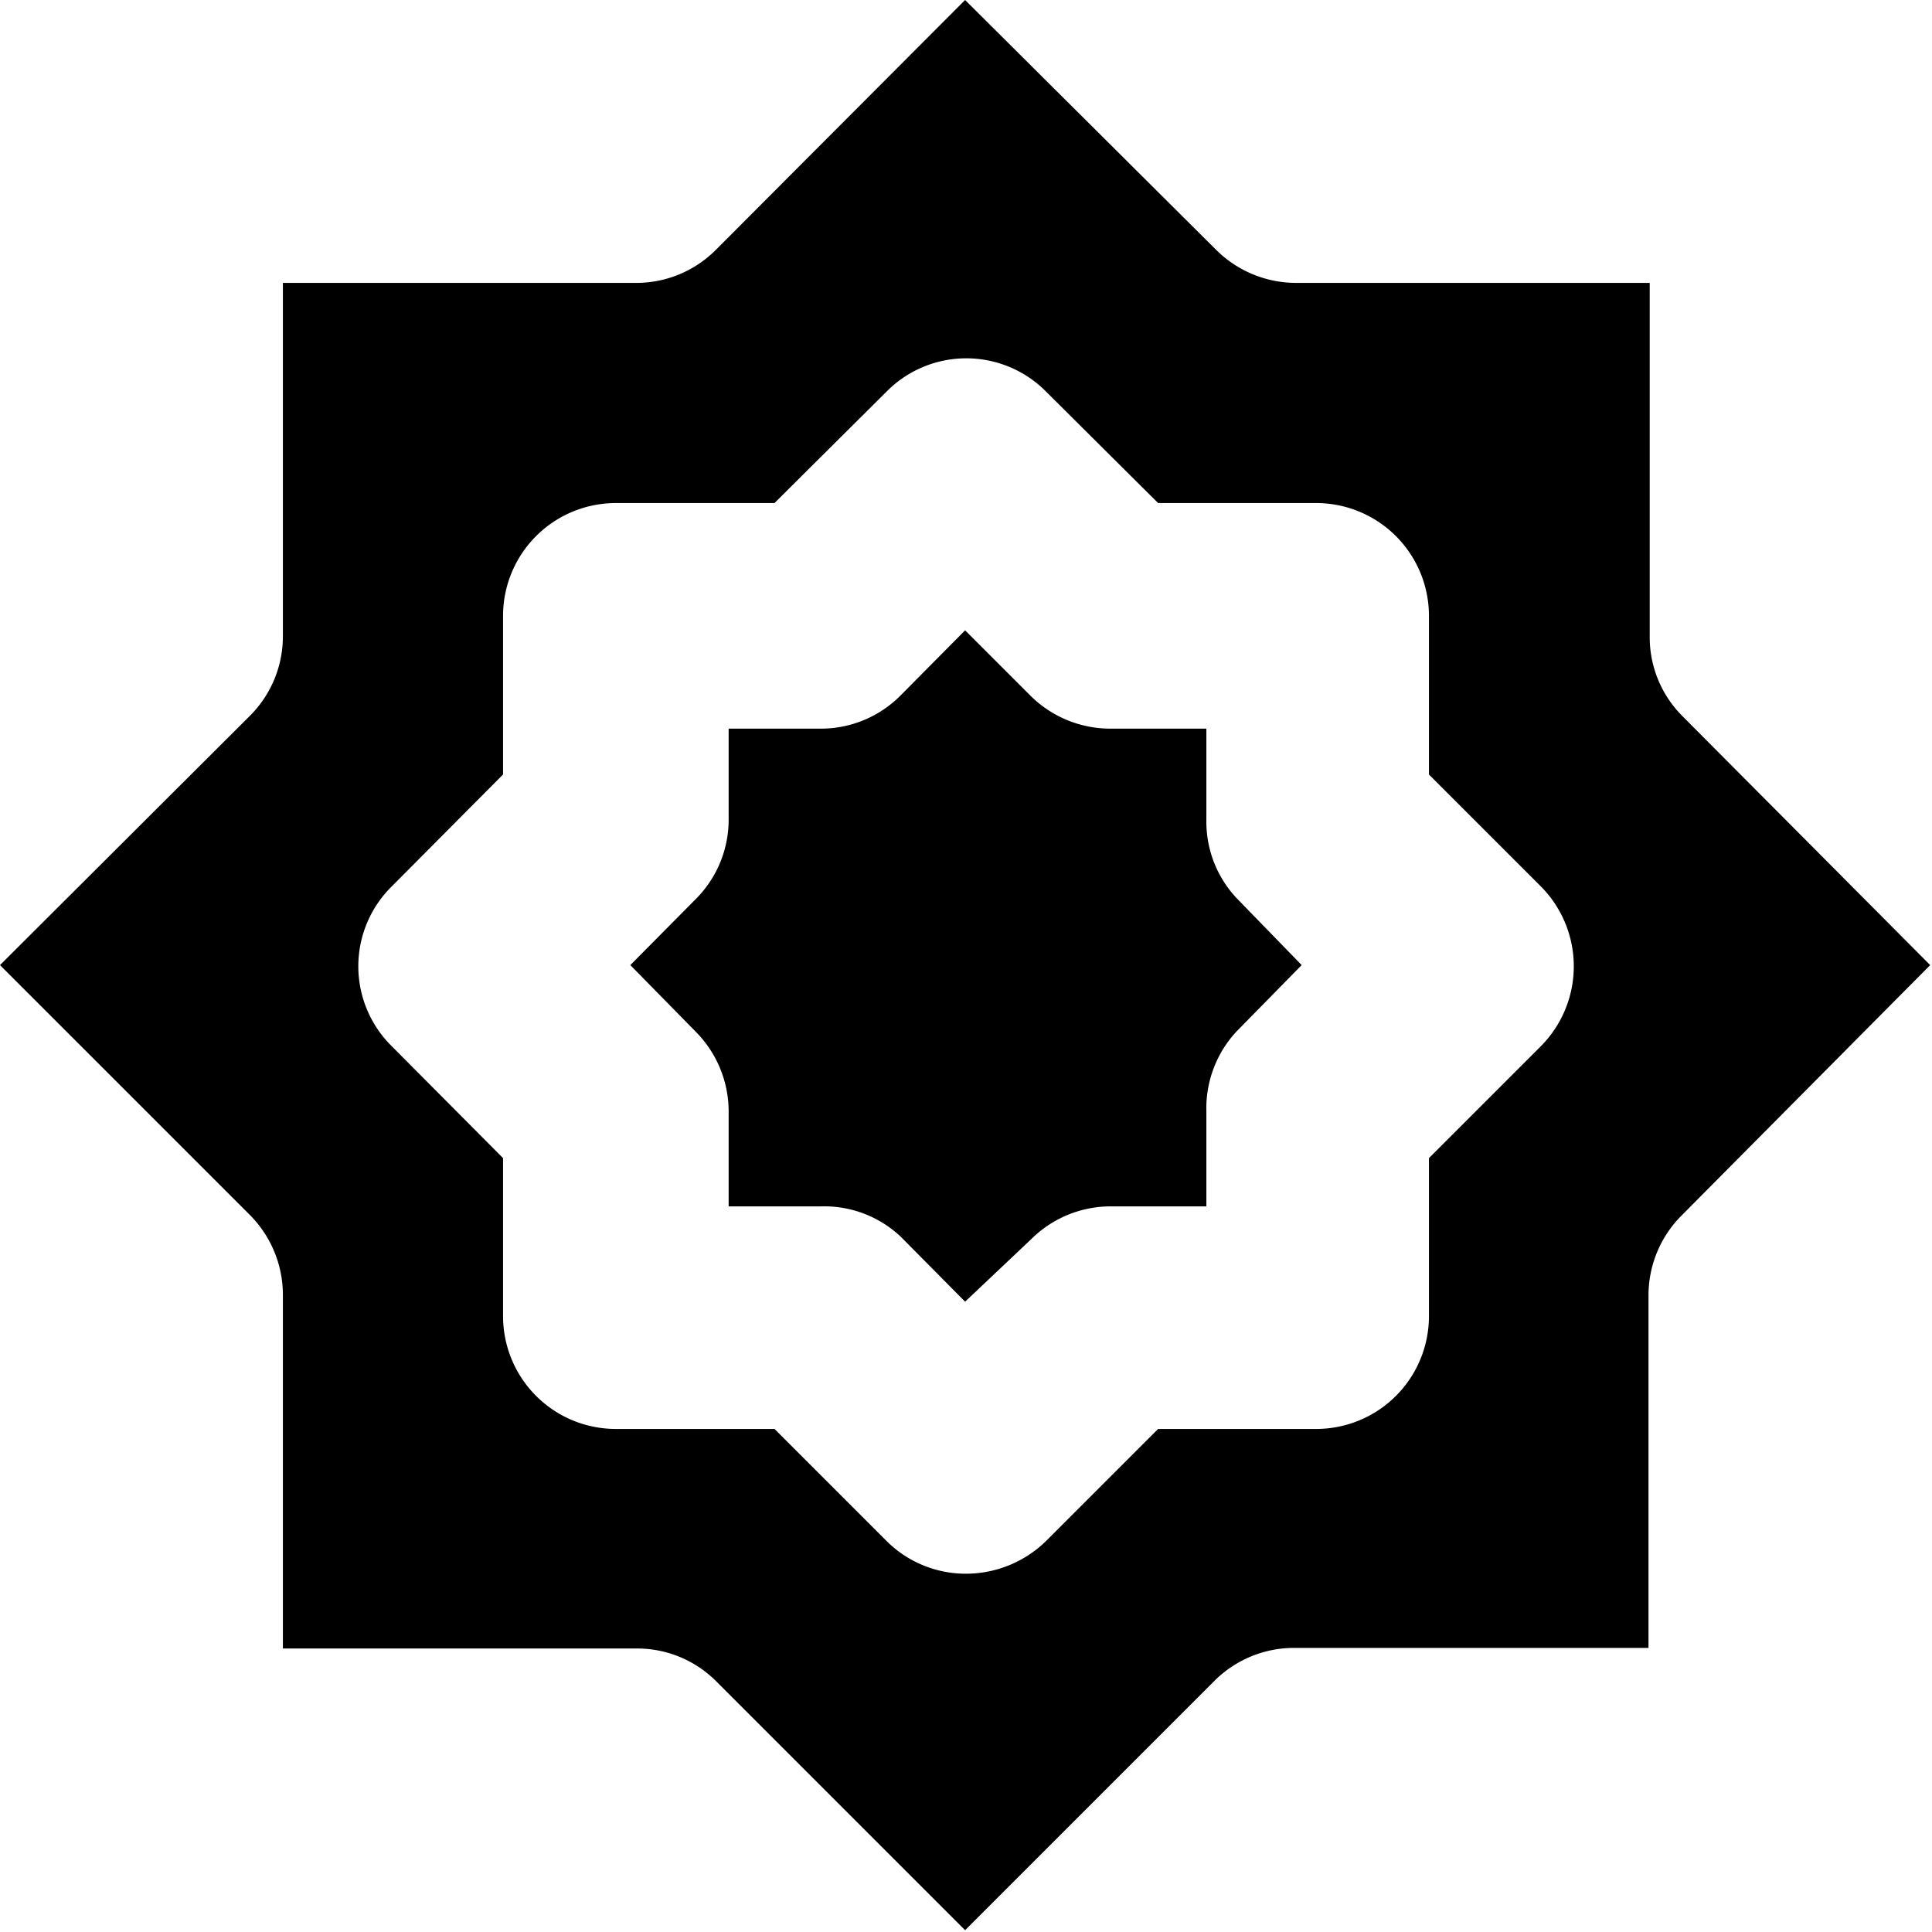
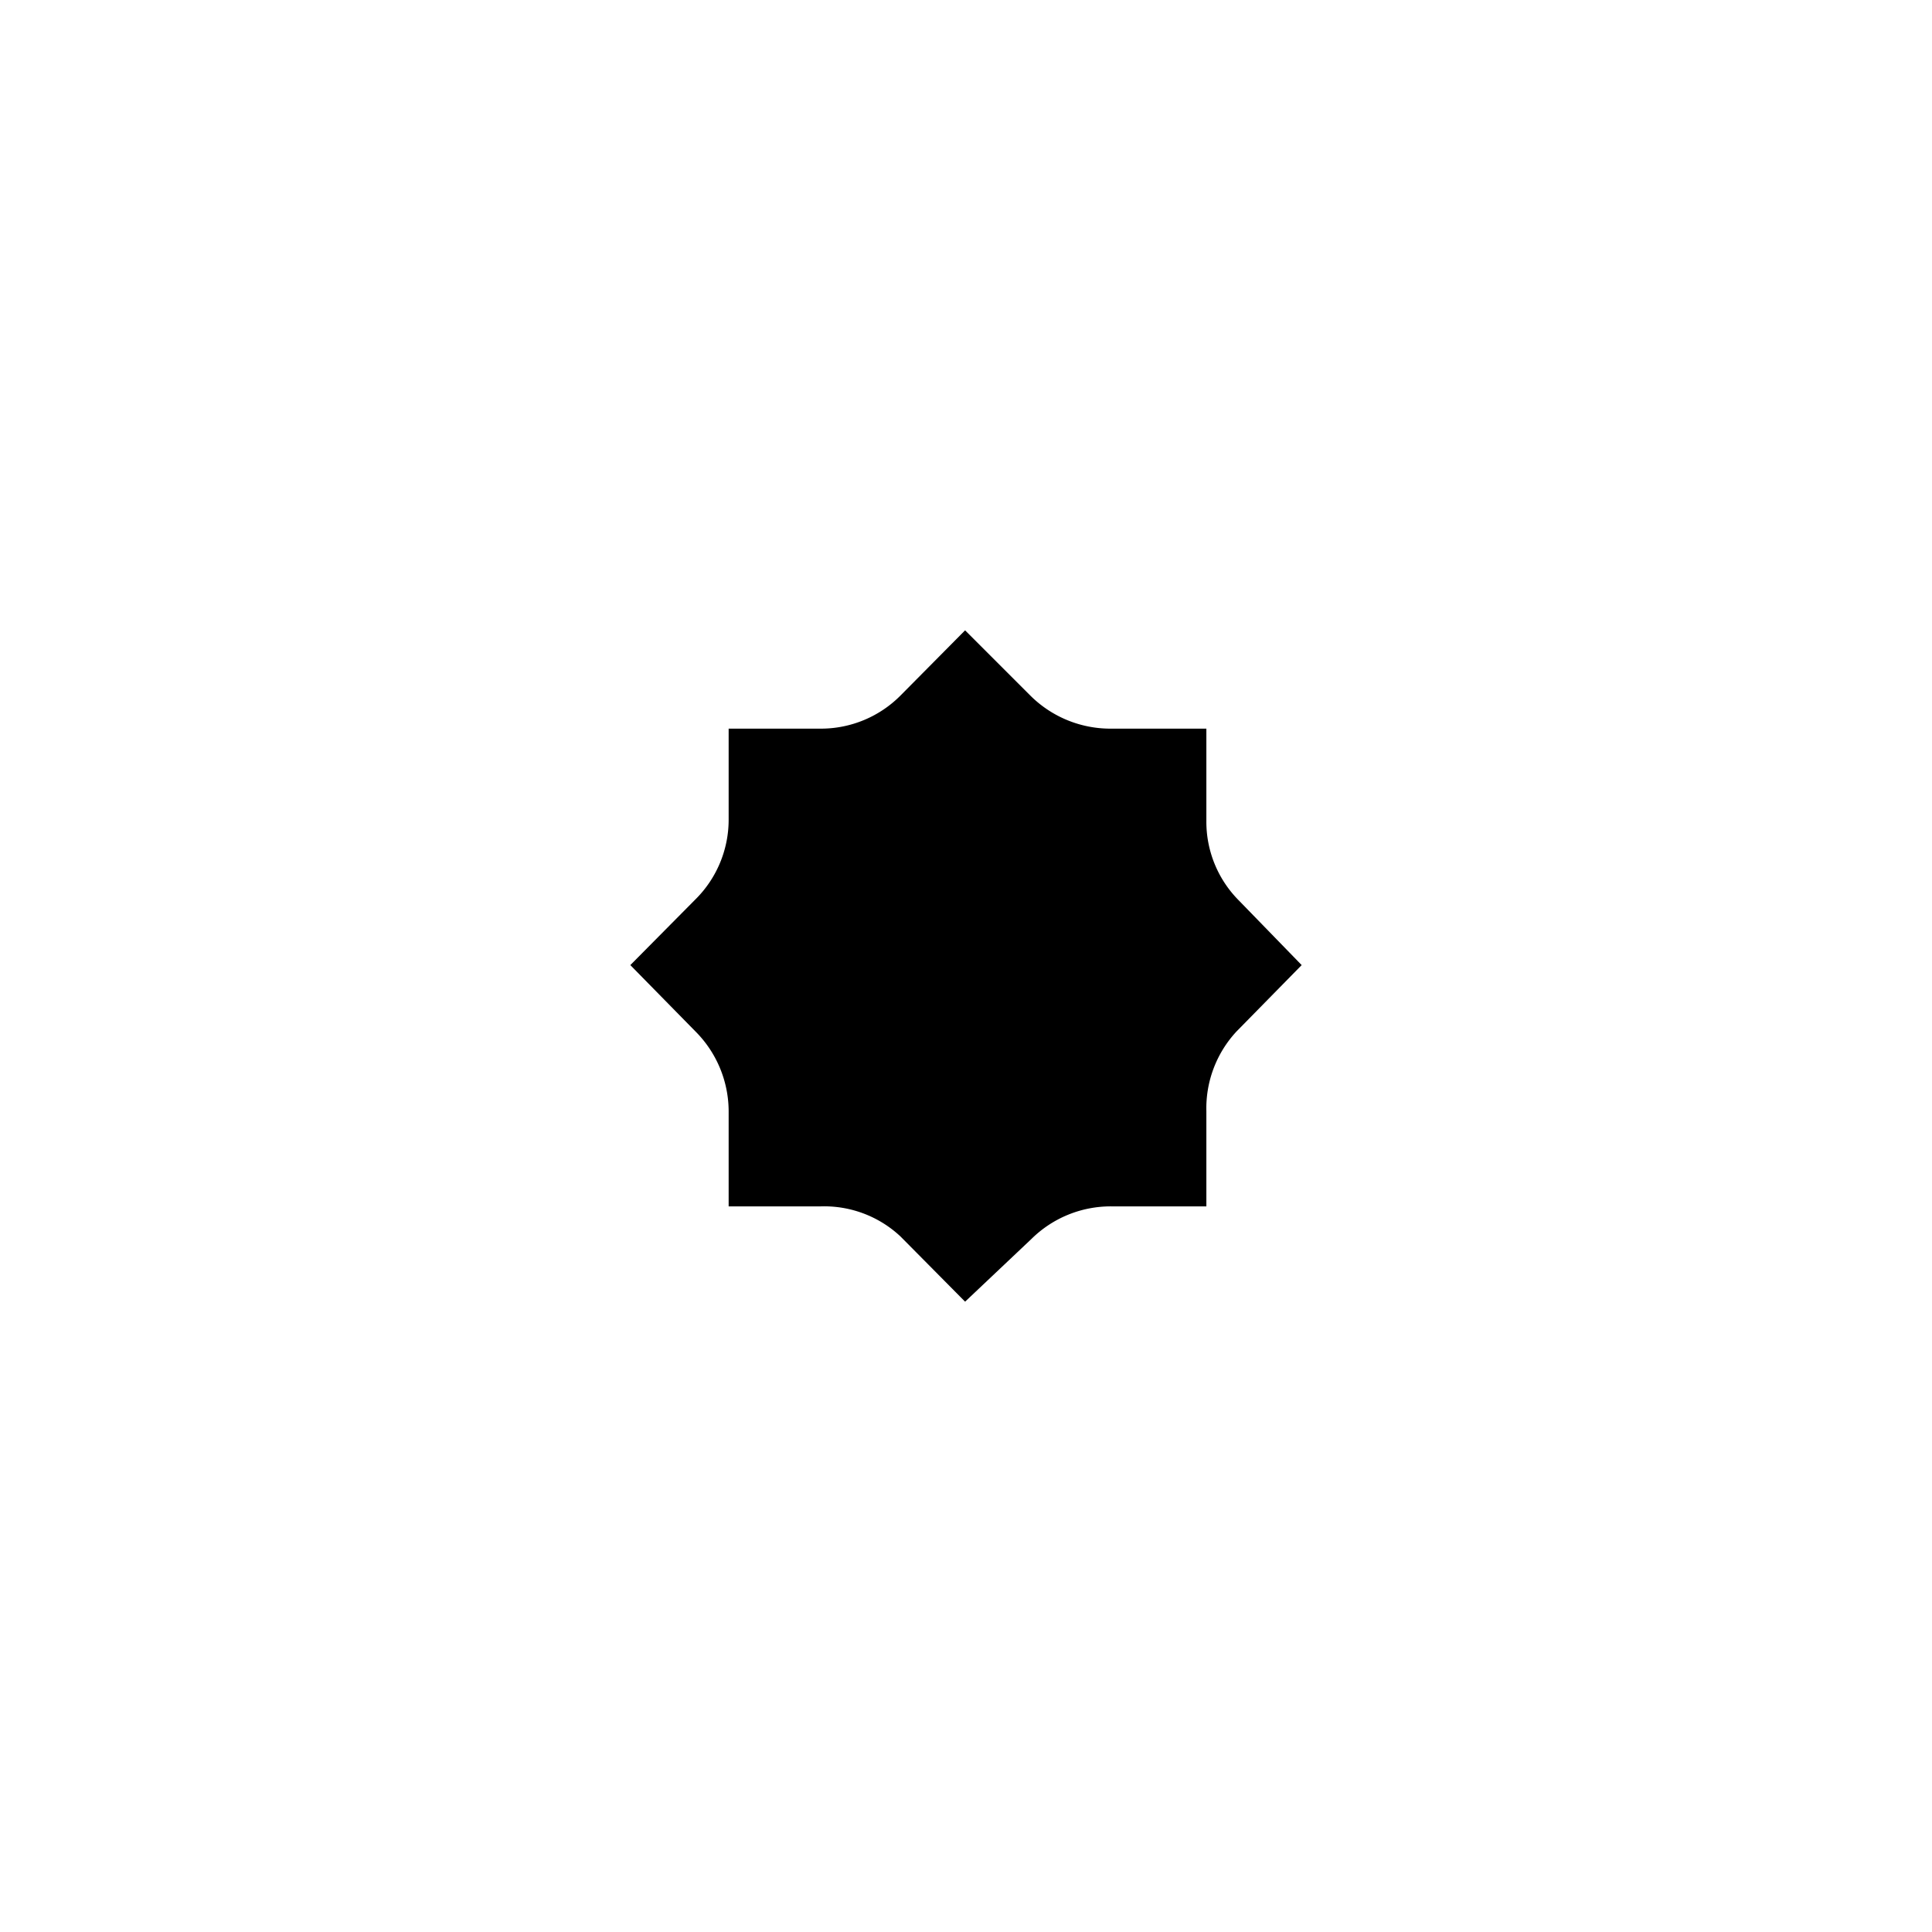
<svg xmlns="http://www.w3.org/2000/svg" id="Layer_1" data-name="Layer 1" viewBox="0 0 32.03 32.03">
-   <path d="M27.89,11.87a1.85,1.85,0,0,1-.54-1.32V4.69H21.48a1.88,1.88,0,0,1-1.32-.55L16,0,11.87,4.14a1.86,1.86,0,0,1-1.32.55H4.69v5.86a1.86,1.86,0,0,1-.55,1.32L0,16l4.14,4.14a1.88,1.88,0,0,1,.55,1.32v5.87h5.86a1.85,1.85,0,0,1,1.32.54L16,32l4.14-4.14a1.87,1.87,0,0,1,1.32-.54h5.87V21.48a1.87,1.87,0,0,1,.54-1.32L32,16Zm-2.34,5.47L23.69,19.2v2.62a1.87,1.87,0,0,1-1.87,1.87H19.2l-1.86,1.86a1.9,1.9,0,0,1-1.32.54,1.86,1.86,0,0,1-1.32-.54l-1.86-1.86H10.21a1.87,1.87,0,0,1-1.87-1.87V19.2L6.49,17.34a1.86,1.86,0,0,1,0-2.64l1.85-1.86V10.21a1.87,1.87,0,0,1,1.87-1.87h2.63L14.7,6.49a1.86,1.86,0,0,1,2.64,0L19.2,8.34h2.62a1.87,1.87,0,0,1,1.87,1.87v2.63l1.86,1.86A1.88,1.88,0,0,1,25.55,17.34Z" />
  <path d="M21.58,16,20.5,17.1A1.87,1.87,0,0,0,20,18.42V20H18.42a1.87,1.87,0,0,0-1.32.54L16,21.58,14.93,20.5A1.85,1.85,0,0,0,13.61,20H12.08V18.42a1.88,1.88,0,0,0-.55-1.32L10.45,16l1.08-1.09a1.86,1.86,0,0,0,.55-1.32V12.08h1.53a1.86,1.86,0,0,0,1.32-.55L16,10.45l1.08,1.08a1.88,1.88,0,0,0,1.32.55H20v1.53a1.85,1.85,0,0,0,.54,1.32Z" />
</svg>